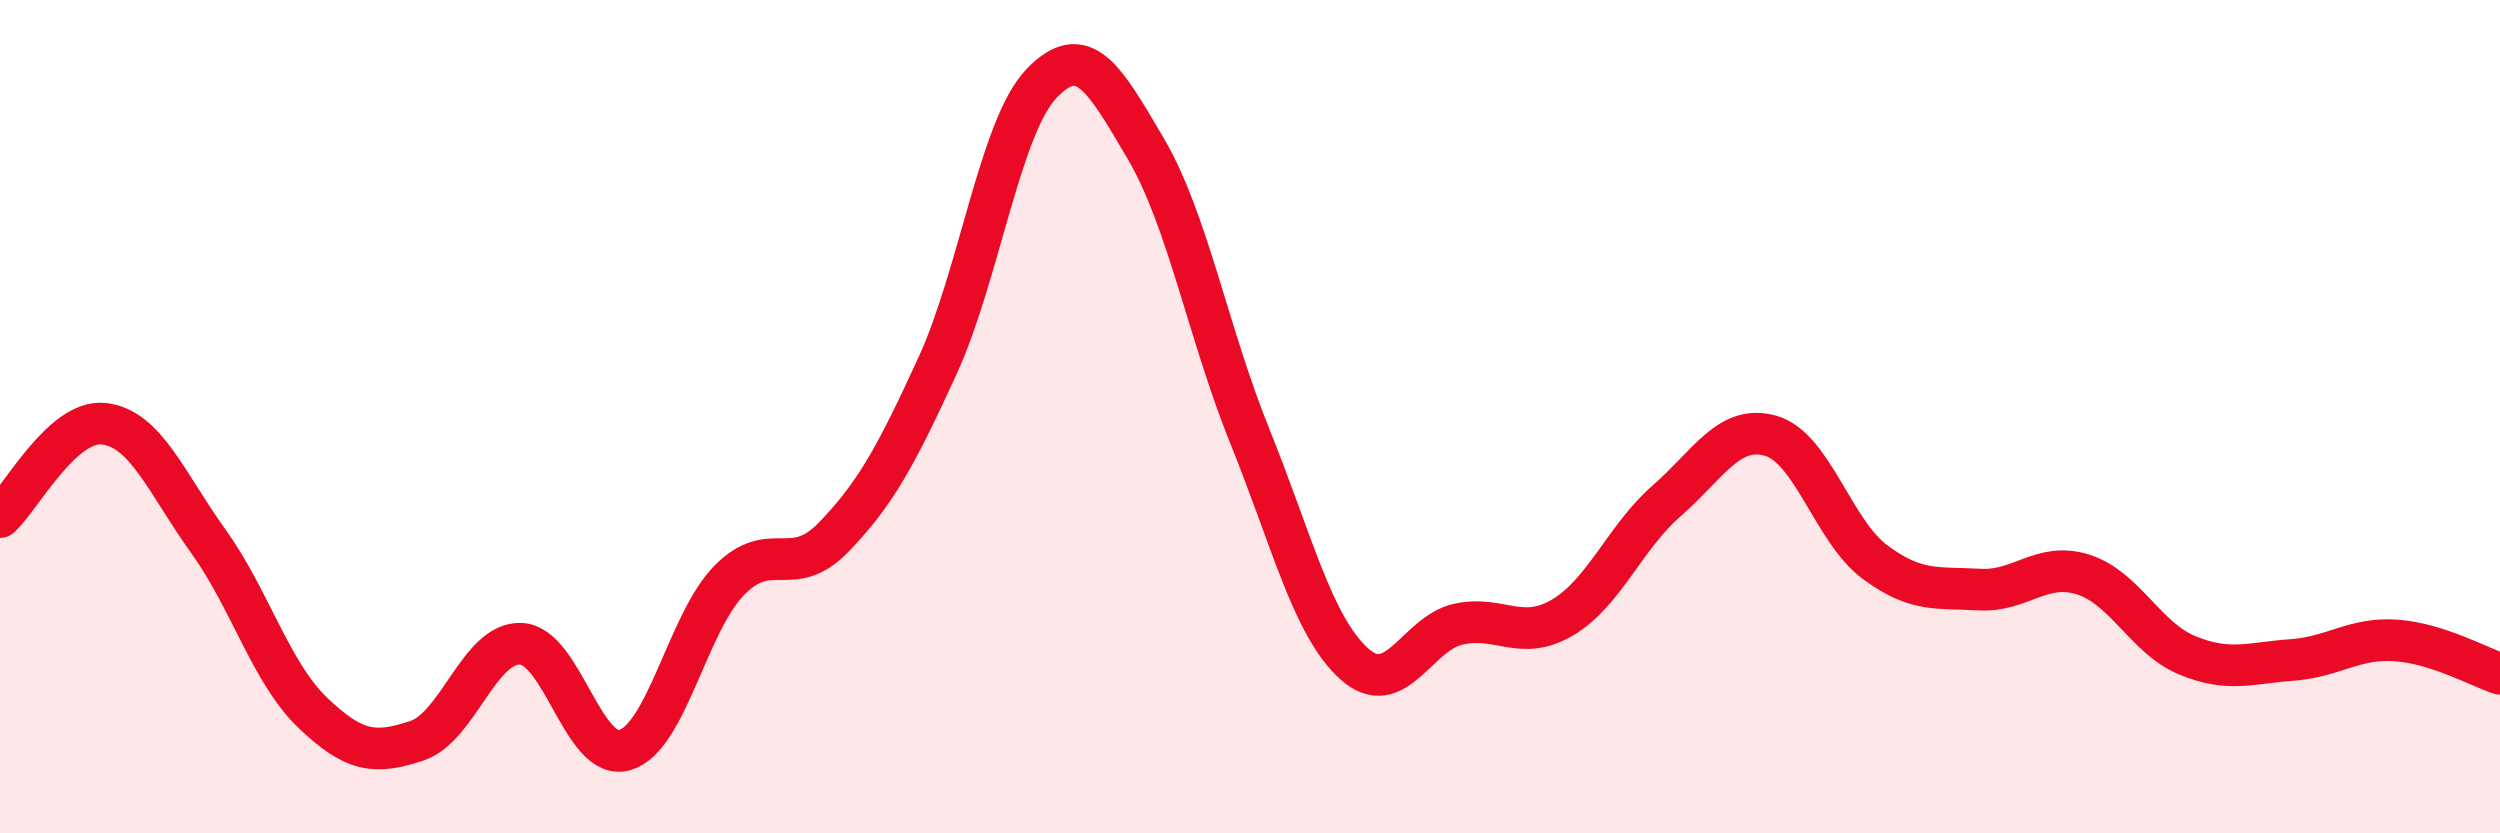
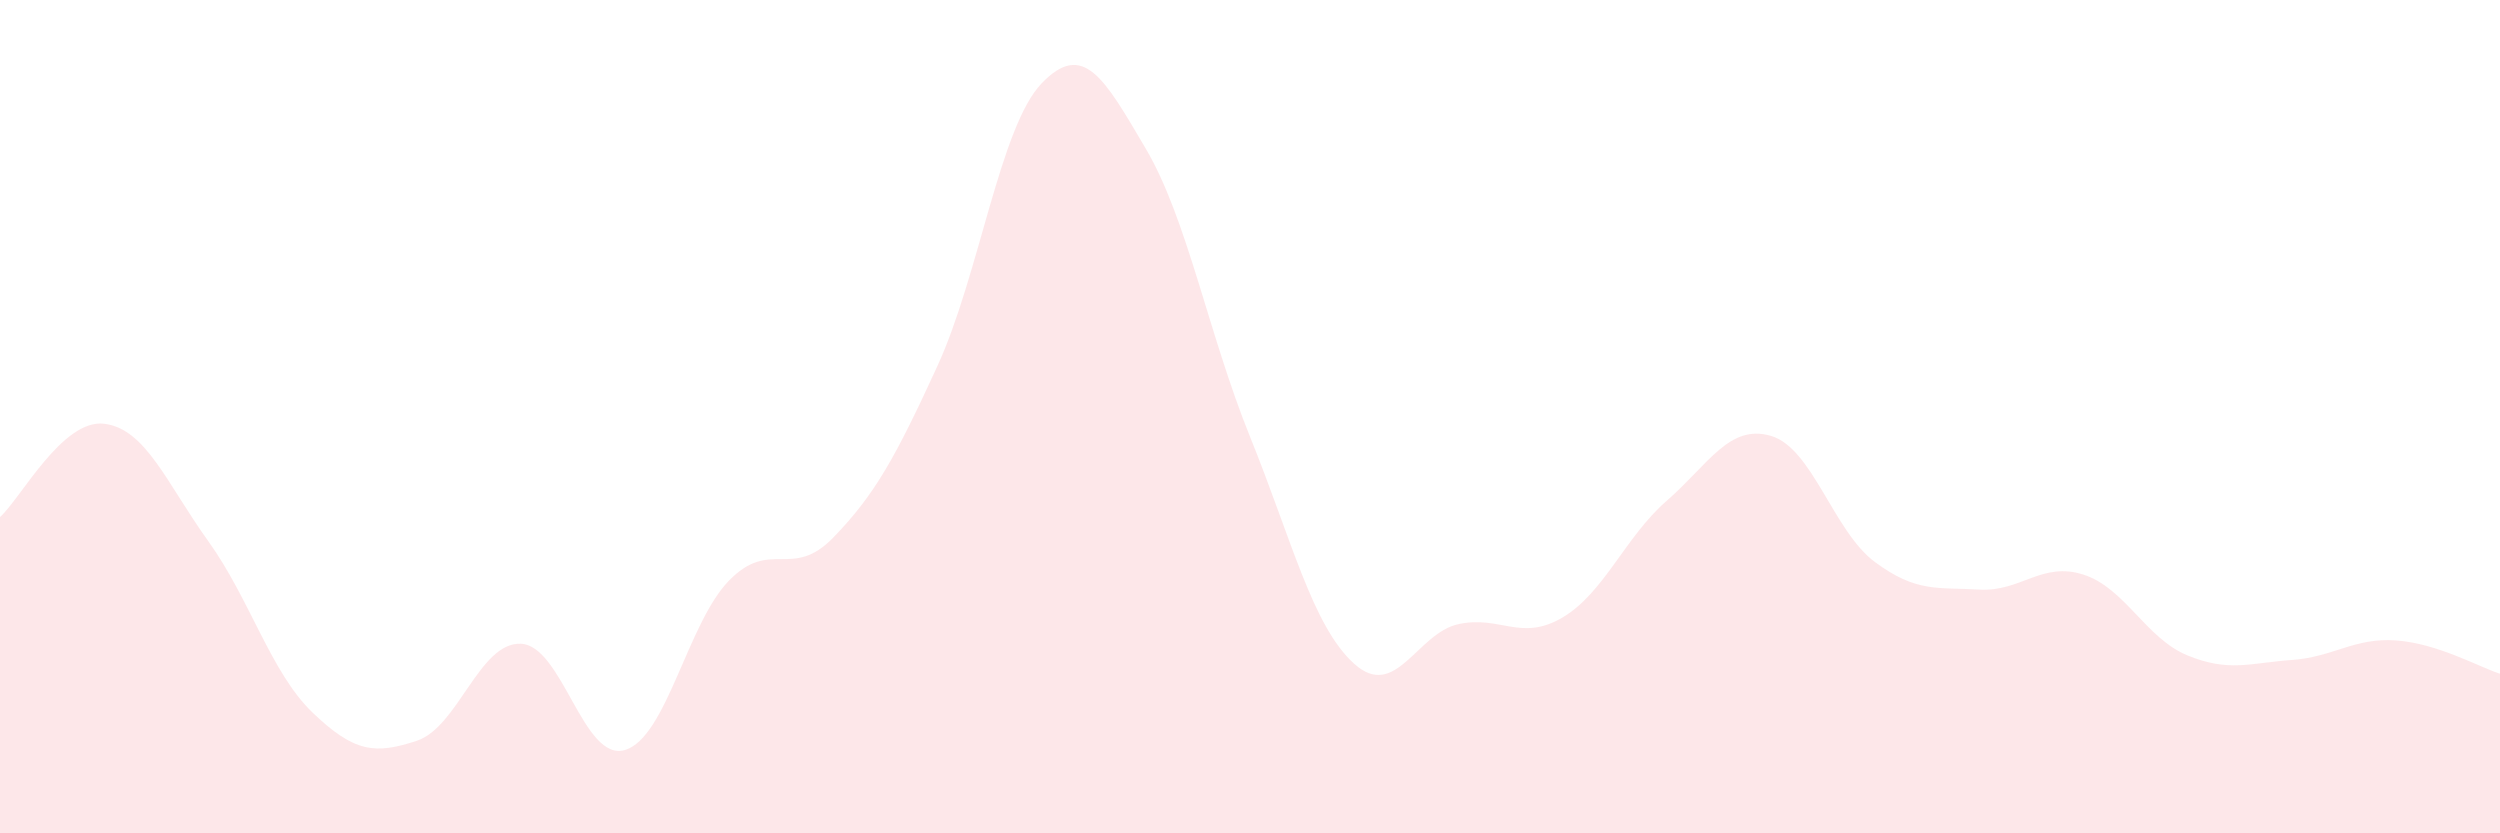
<svg xmlns="http://www.w3.org/2000/svg" width="60" height="20" viewBox="0 0 60 20">
  <path d="M 0,12.41 C 0.5,11.96 1.5,10.05 2.5,10.17 C 3.5,10.29 4,11.6 5,12.99 C 6,14.38 6.5,16.14 7.5,17.1 C 8.5,18.06 9,18.11 10,17.78 C 11,17.45 11.5,15.41 12.5,15.45 C 13.5,15.49 14,18.3 15,18 C 16,17.7 16.5,14.95 17.5,13.93 C 18.5,12.91 19,13.93 20,12.9 C 21,11.87 21.5,10.96 22.5,8.78 C 23.5,6.6 24,3.04 25,2 C 26,0.96 26.5,1.87 27.5,3.57 C 28.5,5.27 29,8.01 30,10.48 C 31,12.95 31.5,15.03 32.5,15.93 C 33.5,16.83 34,15.2 35,14.98 C 36,14.76 36.5,15.41 37.5,14.82 C 38.5,14.23 39,12.89 40,12.02 C 41,11.15 41.5,10.17 42.5,10.46 C 43.5,10.75 44,12.75 45,13.49 C 46,14.23 46.5,14.09 47.5,14.15 C 48.5,14.21 49,13.47 50,13.79 C 51,14.11 51.5,15.32 52.5,15.73 C 53.5,16.14 54,15.91 55,15.84 C 56,15.77 56.5,15.3 57.5,15.37 C 58.5,15.44 59.5,16.01 60,16.17L60 20L0 20Z" fill="#EB0A25" opacity="0.1" stroke-linecap="round" stroke-linejoin="round" />
-   <path d="M 0,12.41 C 0.5,11.96 1.5,10.05 2.5,10.17 C 3.5,10.29 4,11.6 5,12.99 C 6,14.38 6.5,16.14 7.5,17.1 C 8.5,18.06 9,18.11 10,17.78 C 11,17.45 11.5,15.41 12.5,15.45 C 13.5,15.49 14,18.3 15,18 C 16,17.7 16.5,14.95 17.5,13.93 C 18.5,12.91 19,13.93 20,12.9 C 21,11.87 21.5,10.96 22.5,8.78 C 23.5,6.6 24,3.04 25,2 C 26,0.96 26.5,1.87 27.5,3.57 C 28.5,5.27 29,8.01 30,10.48 C 31,12.95 31.5,15.03 32.5,15.93 C 33.5,16.83 34,15.2 35,14.98 C 36,14.76 36.5,15.41 37.5,14.82 C 38.5,14.23 39,12.89 40,12.02 C 41,11.15 41.5,10.17 42.5,10.46 C 43.5,10.75 44,12.75 45,13.49 C 46,14.23 46.5,14.09 47.5,14.15 C 48.5,14.21 49,13.47 50,13.79 C 51,14.11 51.5,15.32 52.5,15.73 C 53.5,16.14 54,15.91 55,15.84 C 56,15.77 56.5,15.3 57.5,15.37 C 58.5,15.44 59.5,16.01 60,16.17" stroke="#EB0A25" stroke-width="1" fill="none" stroke-linecap="round" stroke-linejoin="round" />
</svg>